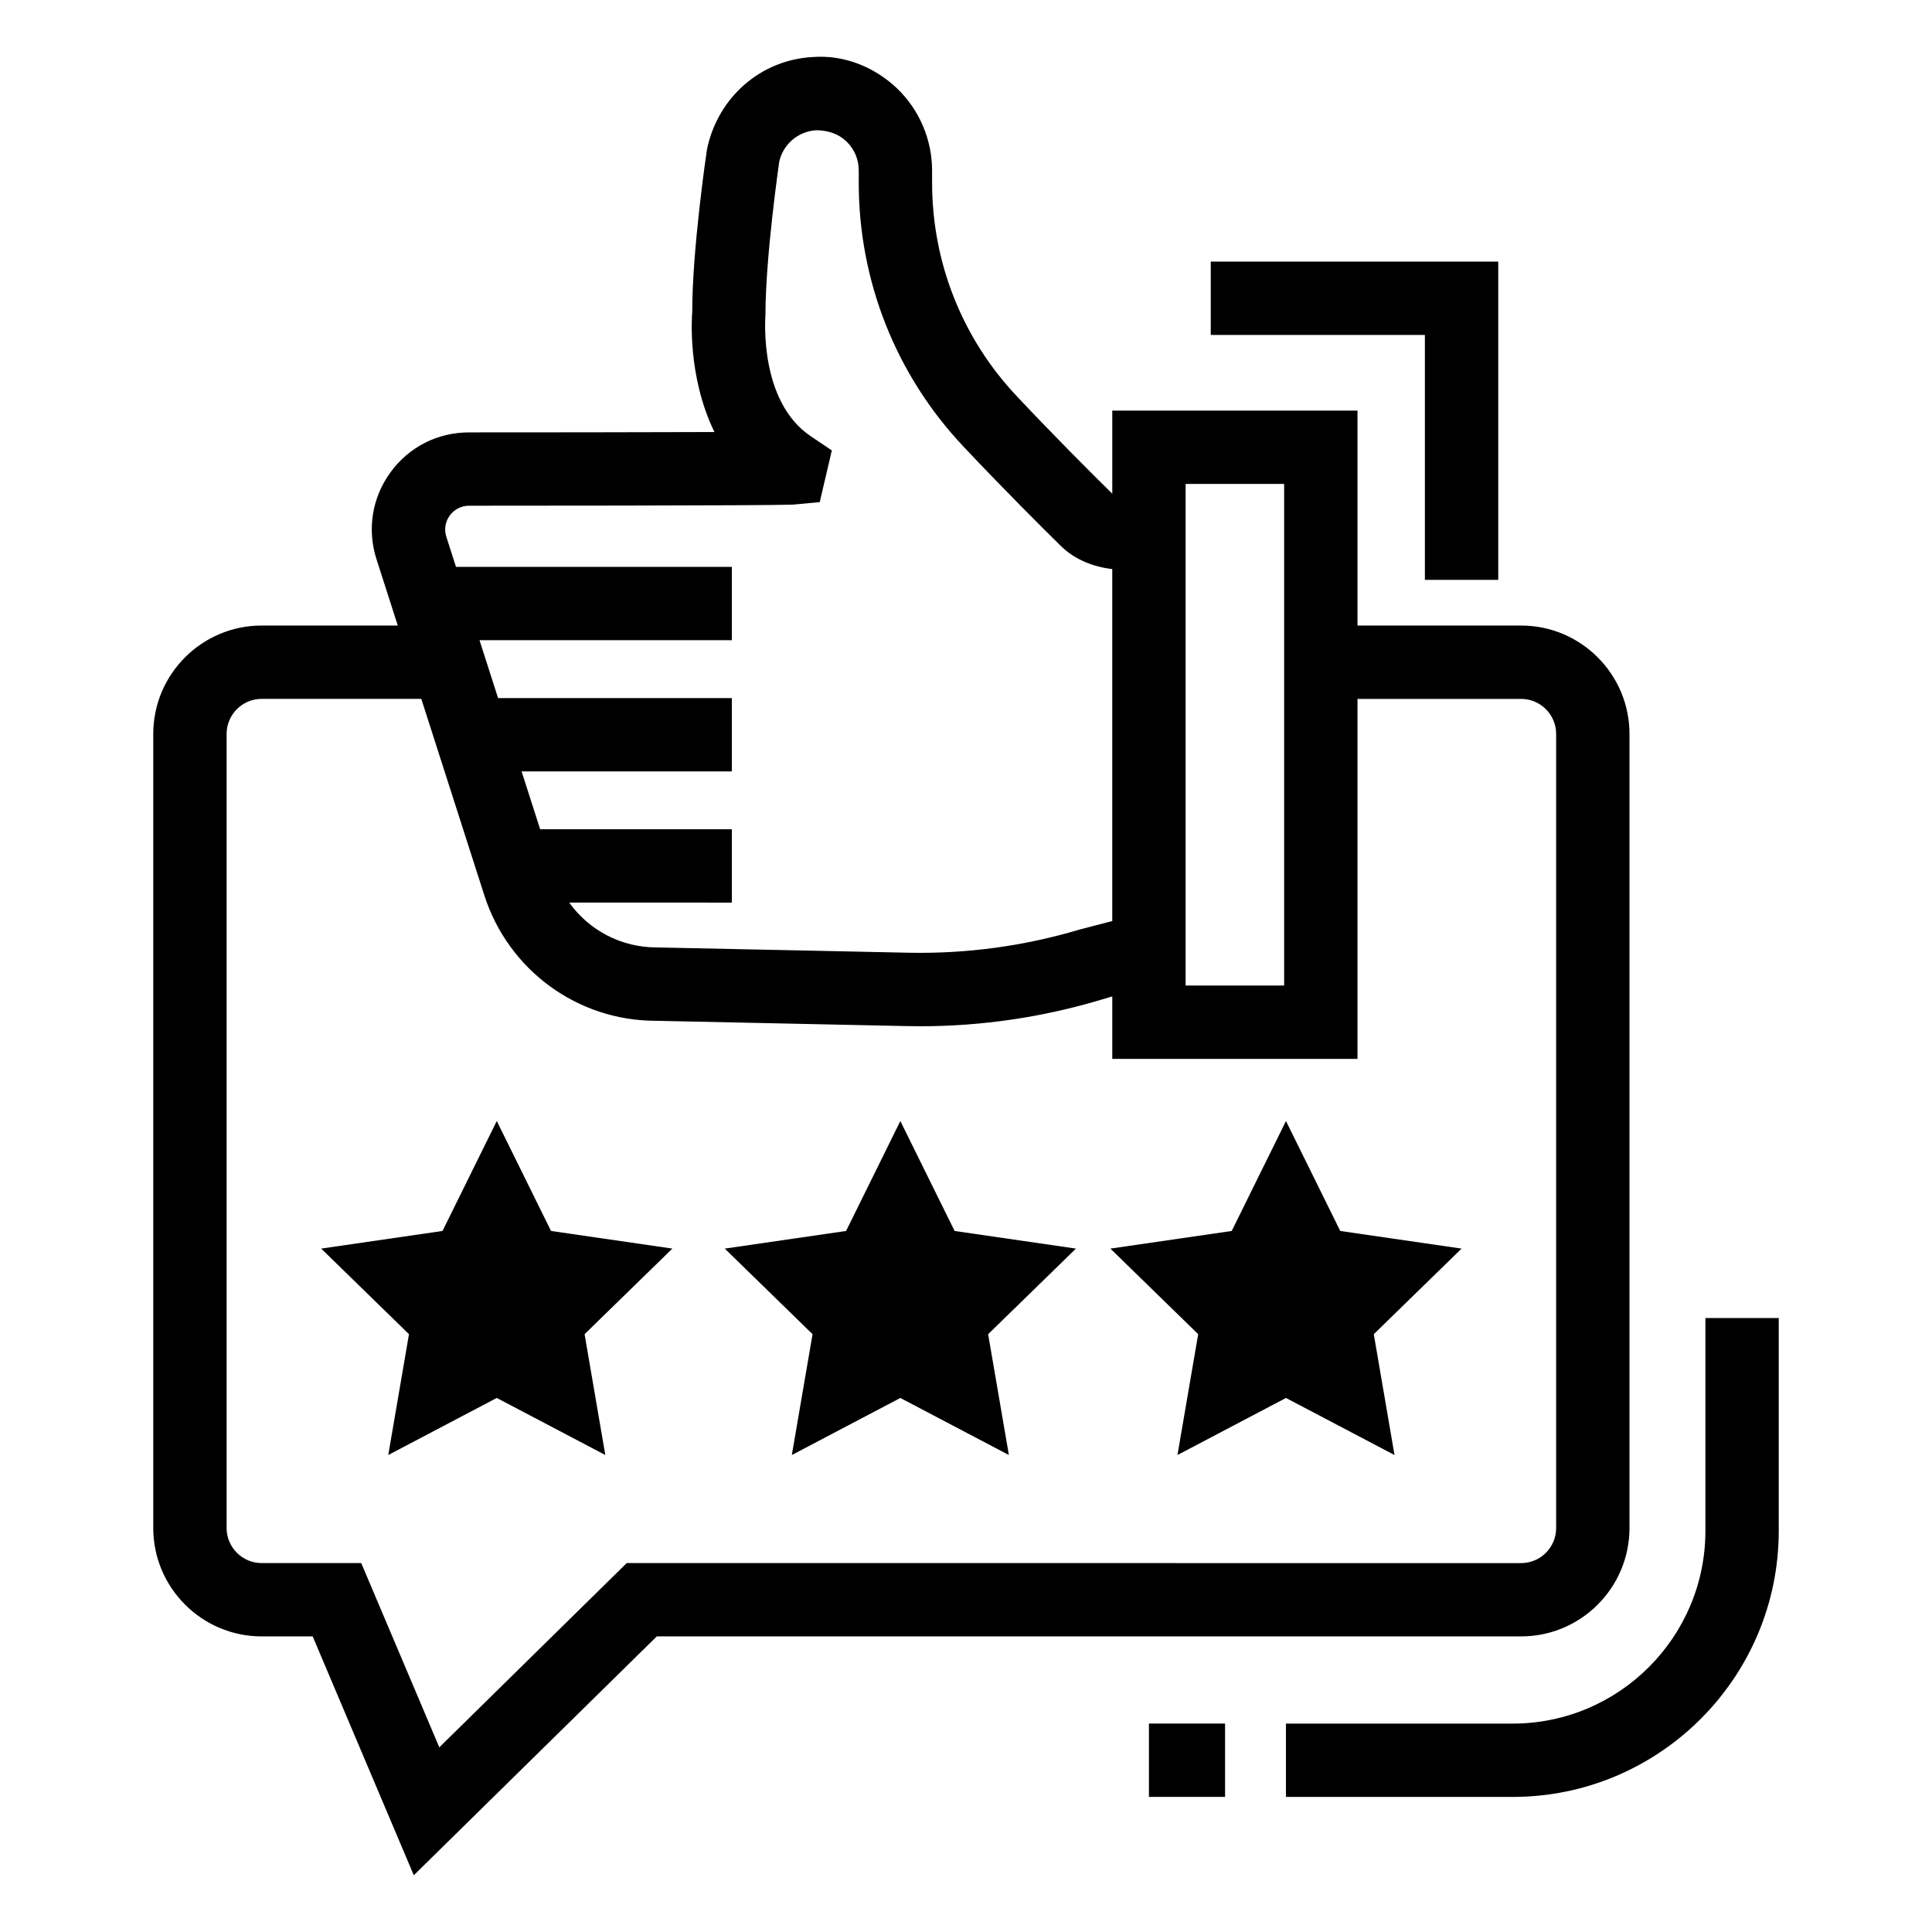
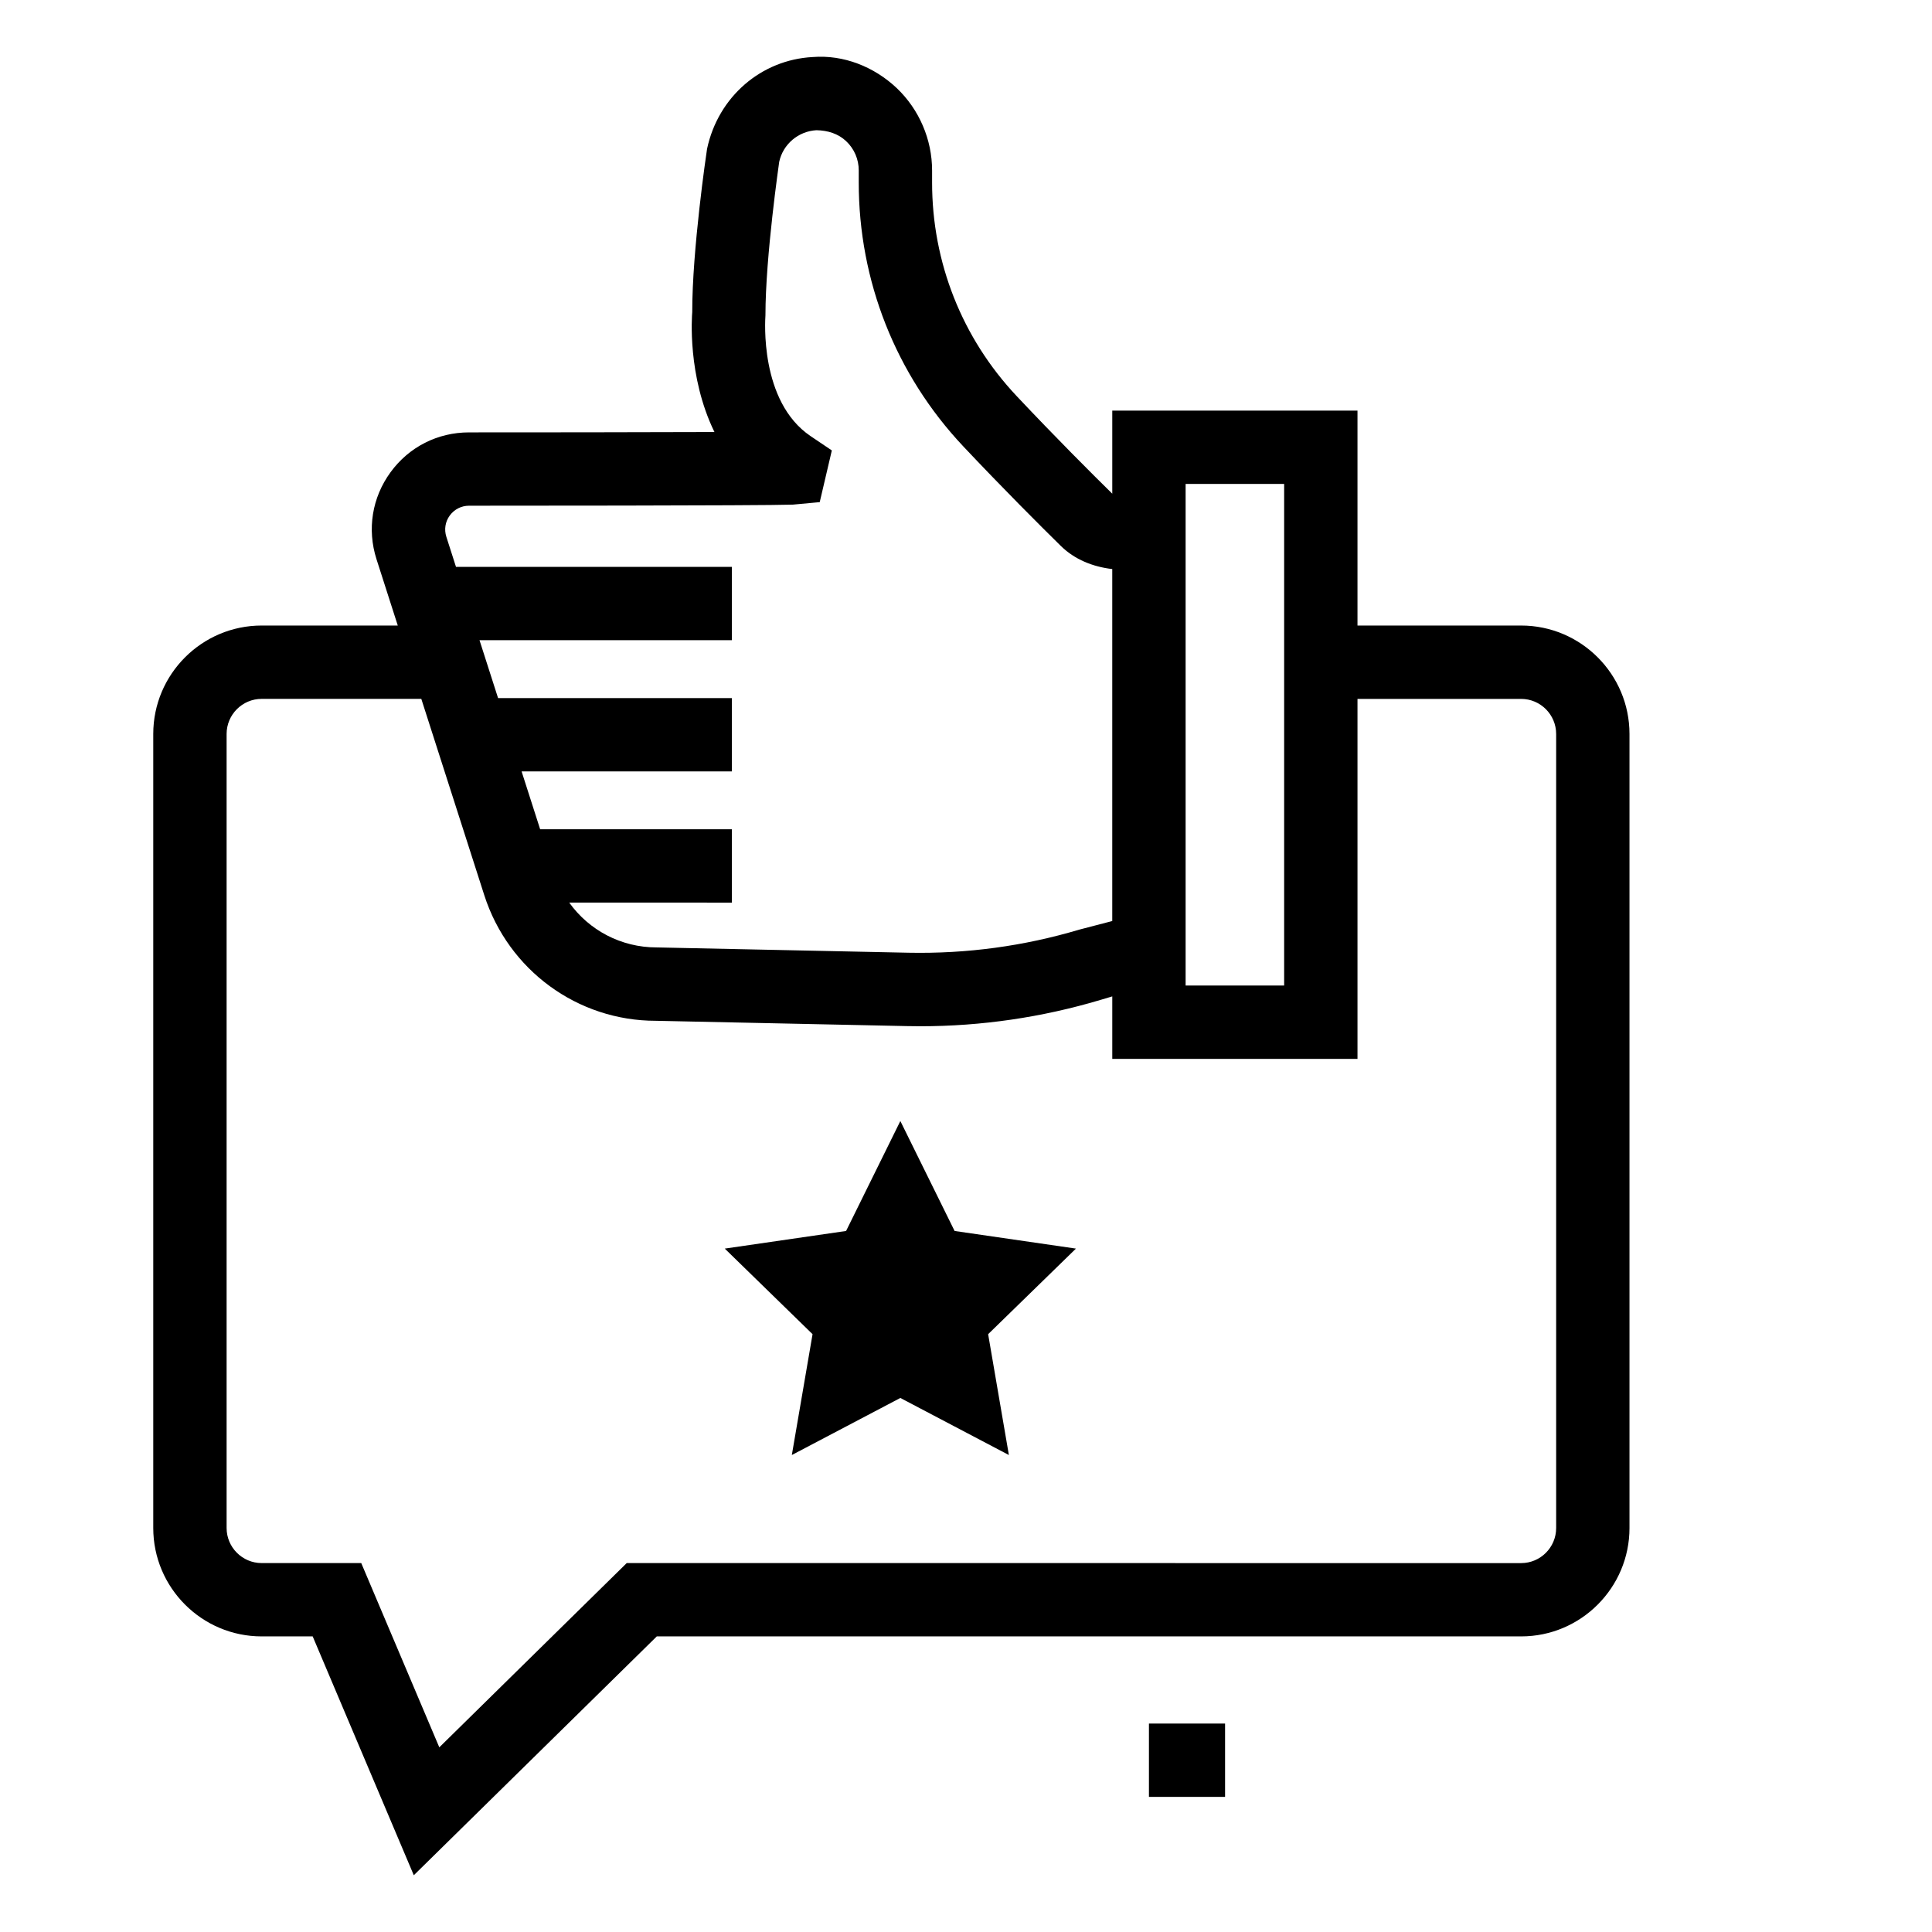
<svg xmlns="http://www.w3.org/2000/svg" fill="#000000" width="800px" height="800px" version="1.1" viewBox="144 144 512 512">
  <g>
    <path d="m575.83 548.93v-210.42c0-15.848-12.887-28.734-28.715-28.734h-43.367v-56.957h-64.984v22.004c-0.004-0.004-0.016-0.004-0.02-0.008-5.238-5.144-15.031-14.918-25.316-25.848-14.48-15.371-22.434-35.492-22.414-56.652v-3.133c0-8.219-3.418-16.172-9.375-21.844-5.977-5.637-14.062-8.883-22.301-8.219-13.551 0.723-24.996 10.457-27.957 24.312-0.172 1.082-3.965 26.855-3.93 43.293-0.074 0.949-1.367 16.891 5.883 31.77-19.168 0.074-47.543 0.094-65.043 0.094-8.312 0-15.906 3.852-20.801 10.57-4.898 6.719-6.242 15.105-3.719 23.023l5.644 17.594h-36.074c-15.84 0-28.727 12.887-28.727 28.734v210.42c0 15.848 12.887 28.734 28.727 28.734h13.523l26.797 63.297 64.395-63.297h229.06c15.828 0 28.715-12.887 28.715-28.734zm-117.63-276.68h26.113v132.93h-26.113zm-195.01 8.371c1.215-1.652 3.074-2.602 5.106-2.602 3.168 0 77.625 0 85.785-0.285l7.156-0.664 3.207-13.703-5.637-3.797c-13.59-9.188-12.016-30.953-11.957-32 0-15.734 3.664-40.672 3.644-40.672 1.008-4.688 5.066-8.121 9.867-8.391 3 0.059 5.75 0.891 7.894 2.922 2.144 2.031 3.32 4.781 3.32 7.742v3.133c-0.02 26.133 9.812 50.977 27.691 69.977 10.516 11.16 20.496 21.125 25.848 26.383 3.707 3.644 8.535 5.543 13.645 6.144v93.277l-8.711 2.269c-14.691 4.383-29.855 6.434-45.246 6.129l-66.805-1.406c-9.406 0-17.906-4.555-23.152-11.883l43.102 0.008v-19.434h-50.801l-4.918-15.336h55.719v-19.434h-61.953l-4.918-15.336h66.871v-19.434h-73.105l-2.562-7.988c-0.609-1.938-0.285-3.988 0.91-5.621zm46.898 277.61-49.668 48.832-20.688-48.832h-26.391c-5.125 0-9.289-4.176-9.289-9.301v-210.42c0-5.125 4.164-9.301 9.289-9.301h42.309l16.688 52.023c6.394 19.91 24.75 33.289 45.453 33.289l66.598 1.406c1.176 0.02 2.352 0.039 3.512 0.039 16.172 0 32.207-2.352 47.695-6.965l3.168-0.945v16.566h64.984v-95.406h43.367c5.125 0 9.281 4.176 9.281 9.301v210.42c0 5.125-4.156 9.301-9.281 9.301z" />
-     <path d="m275.65 441.08-14.379 29.137-32.152 4.672 23.266 22.68-5.492 32.023 28.758-15.121 28.762 15.121-5.492-32.023 23.266-22.68-32.156-4.672z" />
    <path d="m396.98 470.22-14.379-29.137-14.379 29.137-32.152 4.672 23.266 22.68-5.492 32.023 28.758-15.121 28.762 15.121-5.496-32.023 23.27-22.68z" />
-     <path d="m499.18 470.22-14.383-29.137-14.379 29.137-32.152 4.672 23.266 22.68-5.492 32.023 28.758-15.121 28.762 15.121-5.492-32.023 23.266-22.68z" />
-     <path d="m521.61 297.67h19.438v-84.344h-76.184v19.438h56.746z" />
    <path d="m448.48 600.76h20.176v19.434h-20.176z" />
-     <path d="m595.95 493.29v56.406c0 28.164-22.906 51.074-51.074 51.074h-60.086v19.434h60.086c38.867 0 70.508-31.637 70.508-70.508v-56.406z" />
  </g>
</svg>